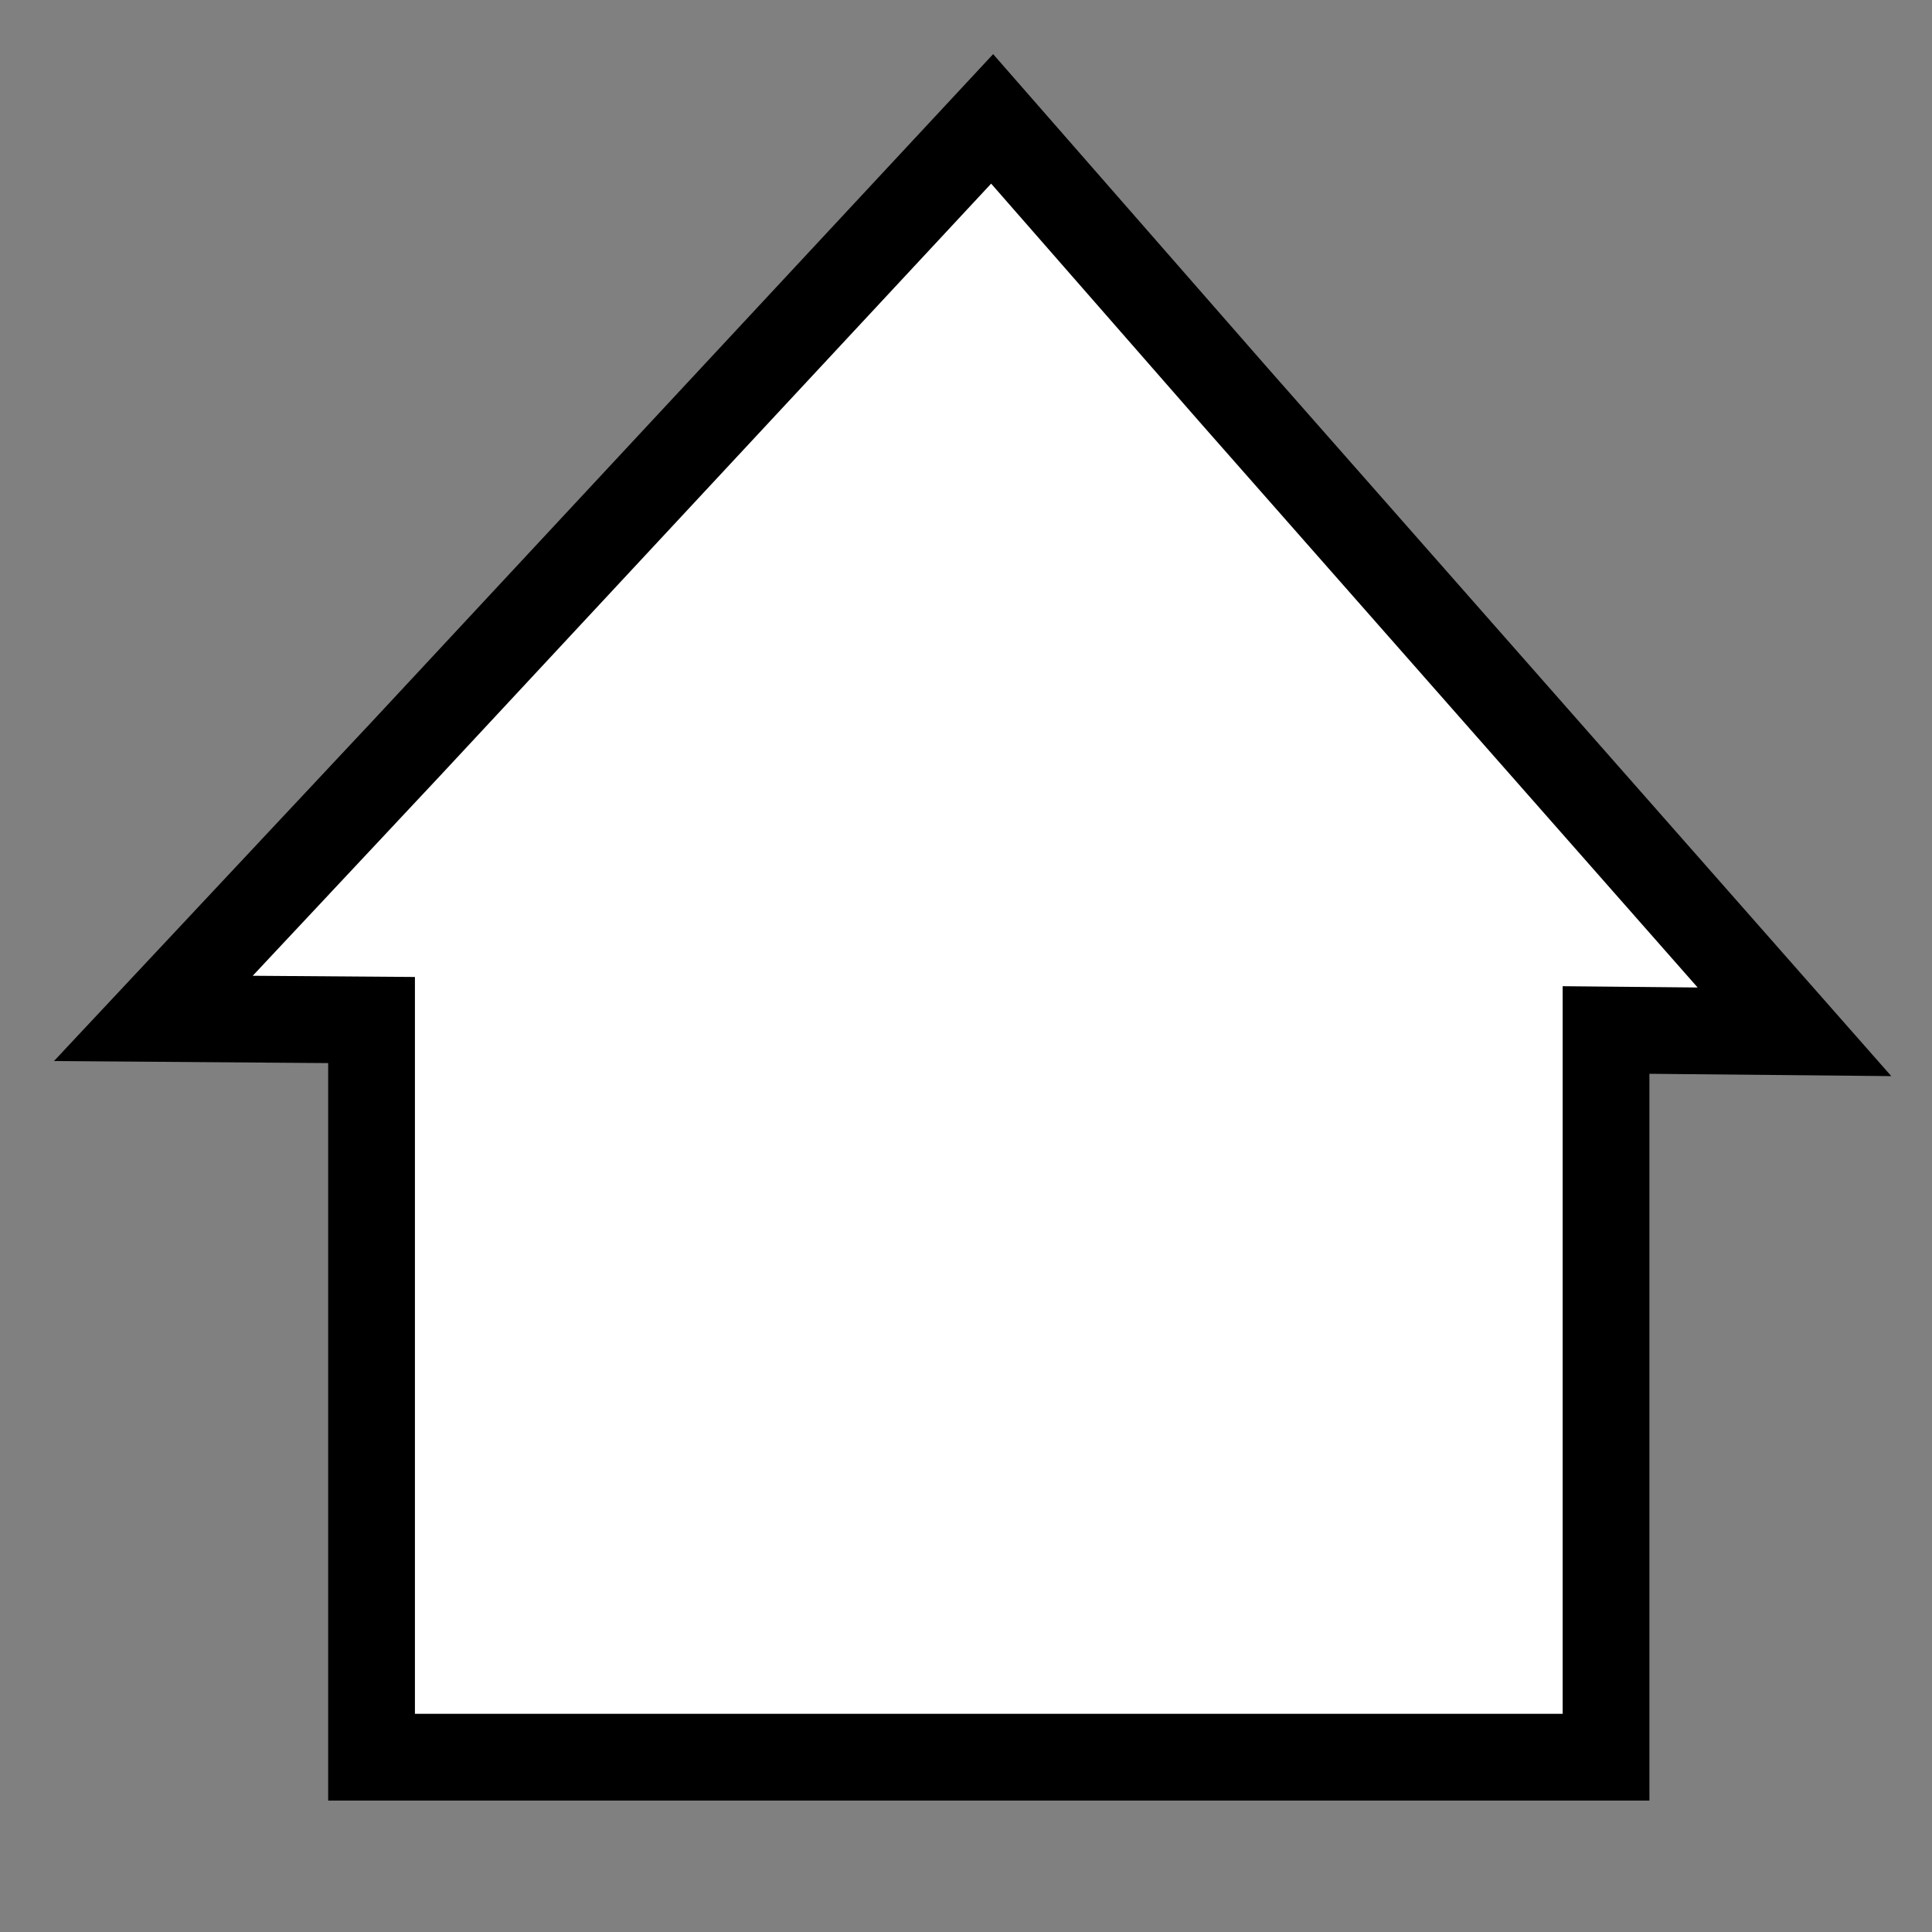
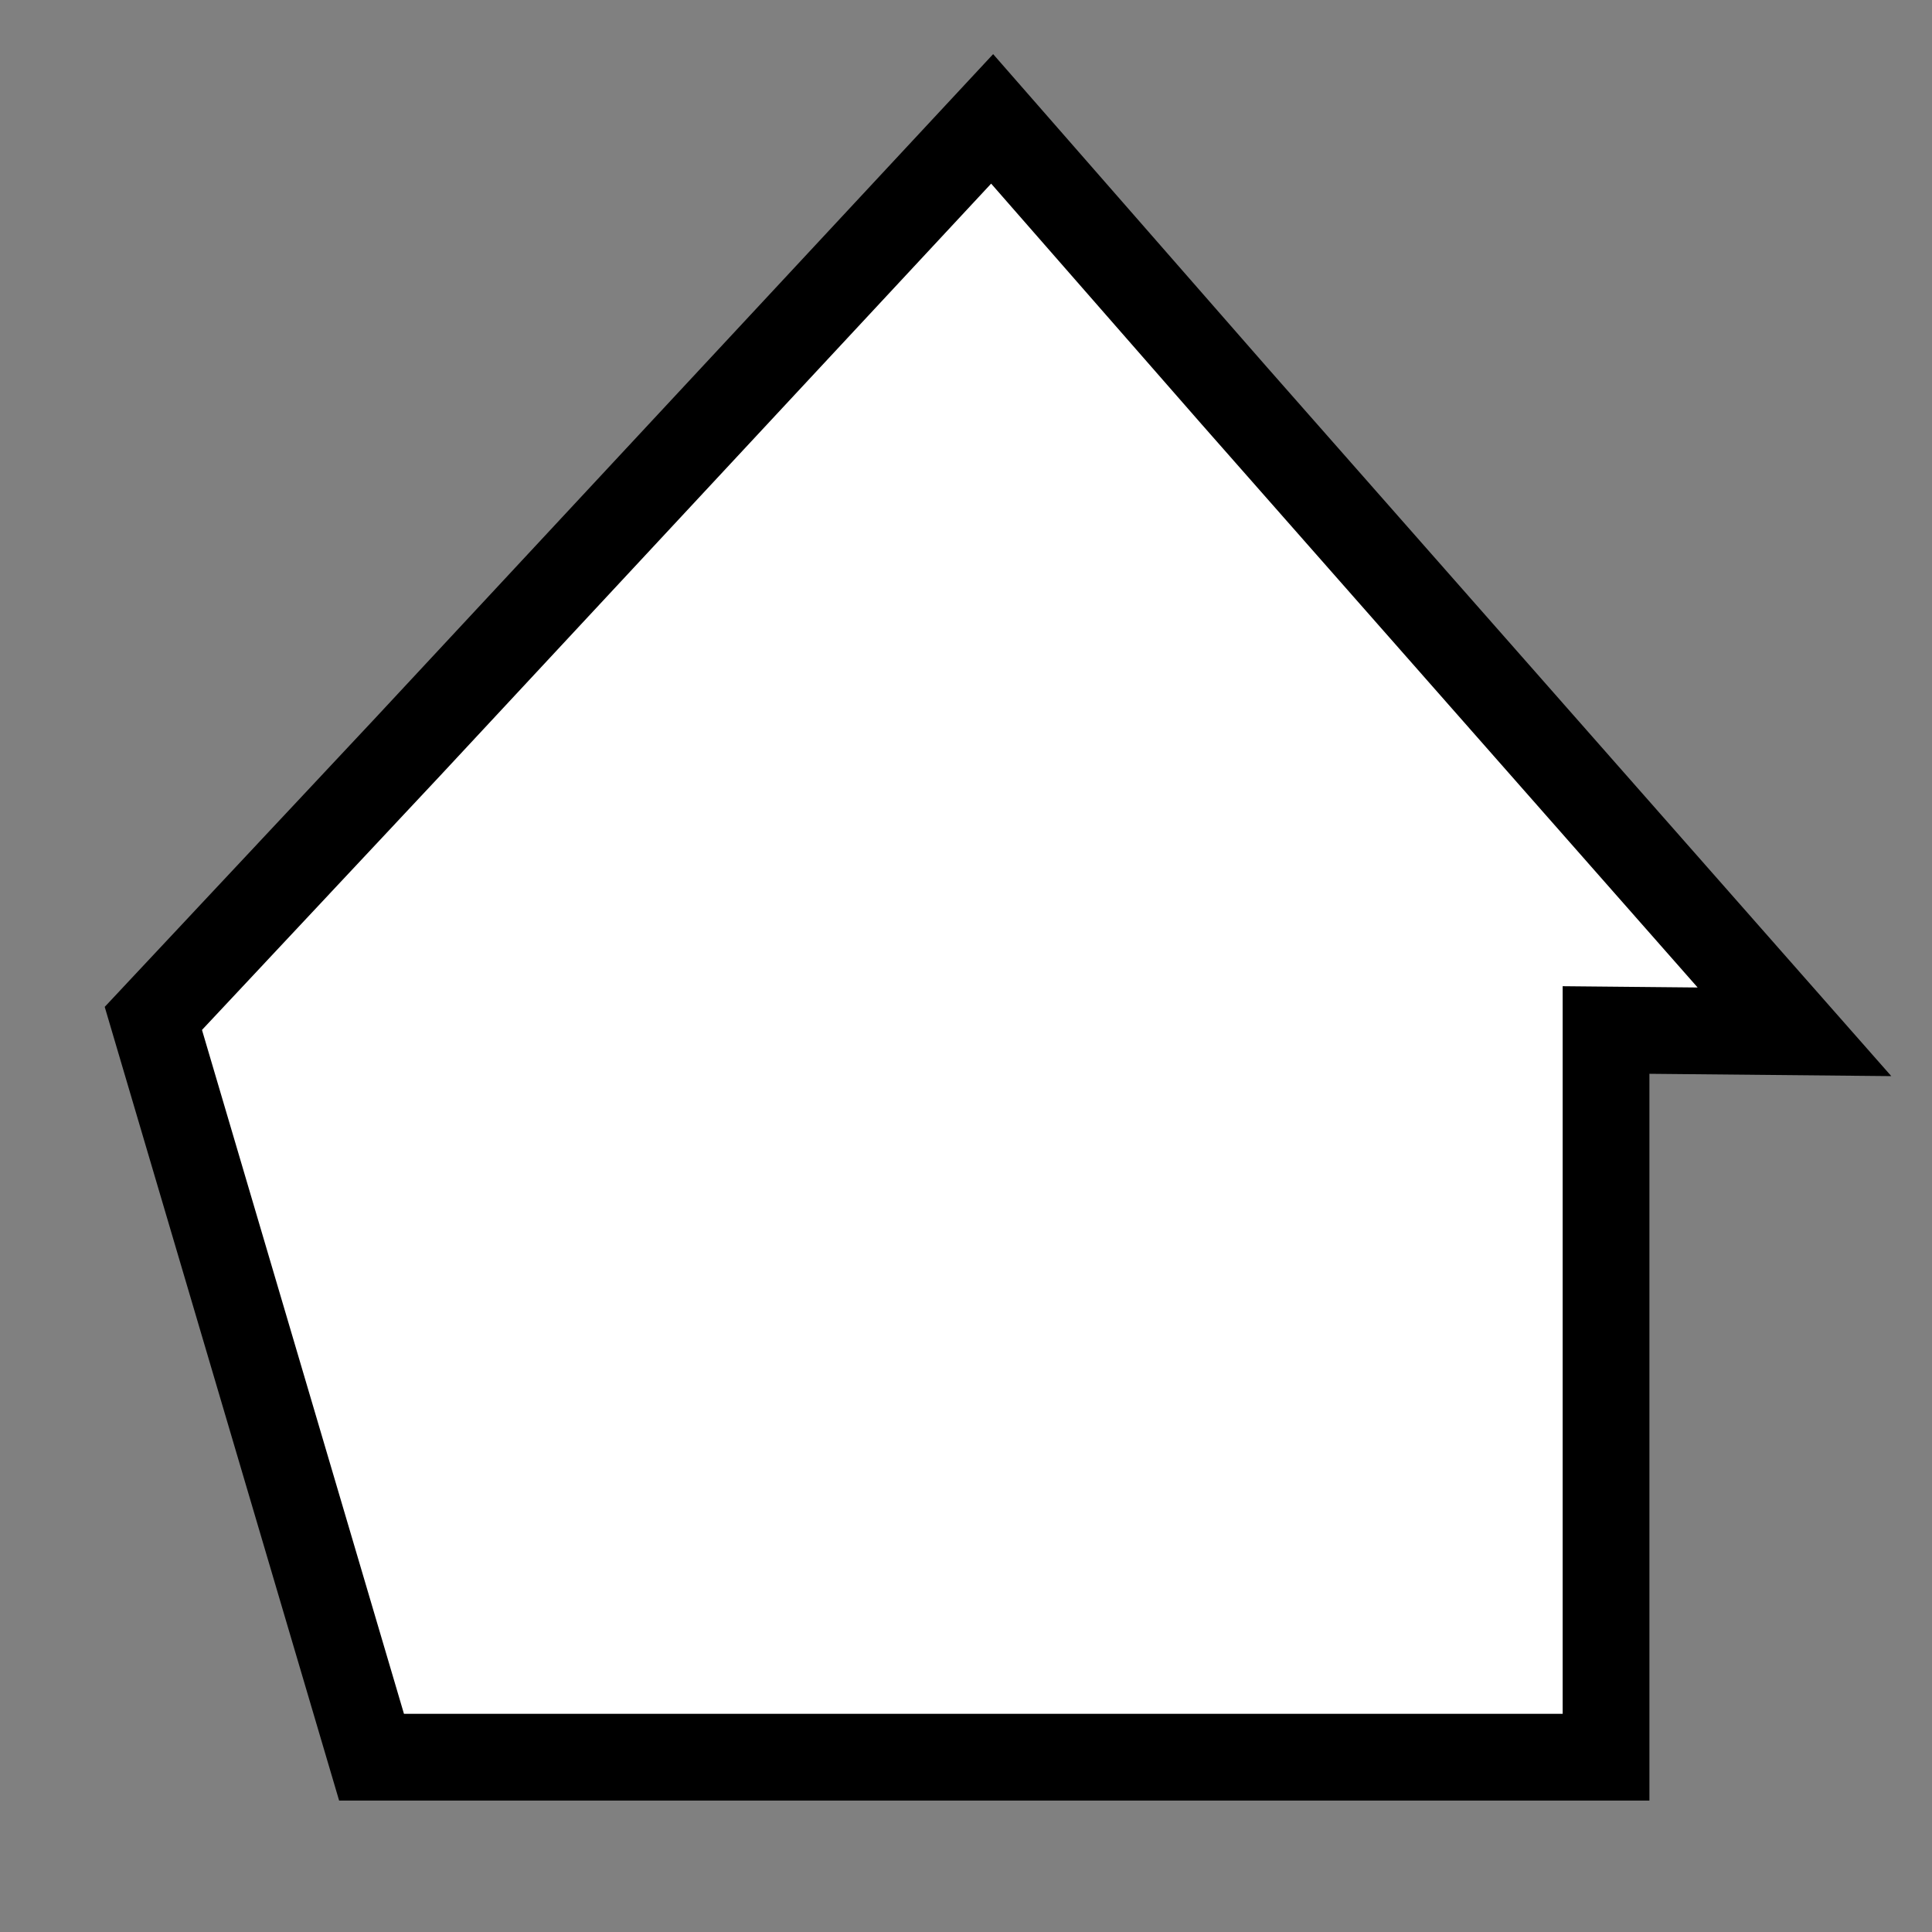
<svg xmlns="http://www.w3.org/2000/svg" xmlns:ns1="http://www.inkscape.org/namespaces/inkscape" xmlns:ns2="http://sodipodi.sourceforge.net/DTD/sodipodi-0.dtd" width="32mm" height="32mm" viewBox="0 0 32 32" version="1.1" id="svg1" ns1:version="1.3.2 (091e20e, 2023-11-25, custom)" ns2:docname="Home_Icon.svg">
  <rect x="0" y="0" width="32" height="32" fill="#808080" stroke="none" />
  <ns2:namedview id="namedview1" pagecolor="#505050" bordercolor="#eeeeee" borderopacity="1" ns1:showpageshadow="0" ns1:pageopacity="0" ns1:pagecheckerboard="0" ns1:deskcolor="#505050" ns1:document-units="mm" ns1:zoom="4.3973203" ns1:cx="90.168551" ns1:cy="91.419313" ns1:window-width="1920" ns1:window-height="1010" ns1:window-x="-9" ns1:window-y="-9" ns1:window-maximized="1" ns1:current-layer="layer1" showgrid="false" />
  <defs id="defs1" />
  <g ns1:label="Layer 1" ns1:groupmode="layer" id="layer1">
-     <path id="rect2" style="fill:#ffffff;fill-opacity:1;stroke:#000000;stroke-width:1.437;stroke-linecap:square;stroke-opacity:1;paint-order:markers fill stroke;stroke-dasharray:none" d="M 16.433 1.969 L 6.765 12.358 L 2.54 16.868 L 6.154 16.895 L 6.154 29.105 L 26.601 29.105 L 26.601 17.06 L 29.722 17.09 L 20.446 6.557 L 16.433 1.969 z " />
+     <path id="rect2" style="fill:#ffffff;fill-opacity:1;stroke:#000000;stroke-width:1.437;stroke-linecap:square;stroke-opacity:1;paint-order:markers fill stroke;stroke-dasharray:none" d="M 16.433 1.969 L 6.765 12.358 L 2.54 16.868 L 6.154 29.105 L 26.601 29.105 L 26.601 17.06 L 29.722 17.09 L 20.446 6.557 L 16.433 1.969 z " />
  </g>
</svg>